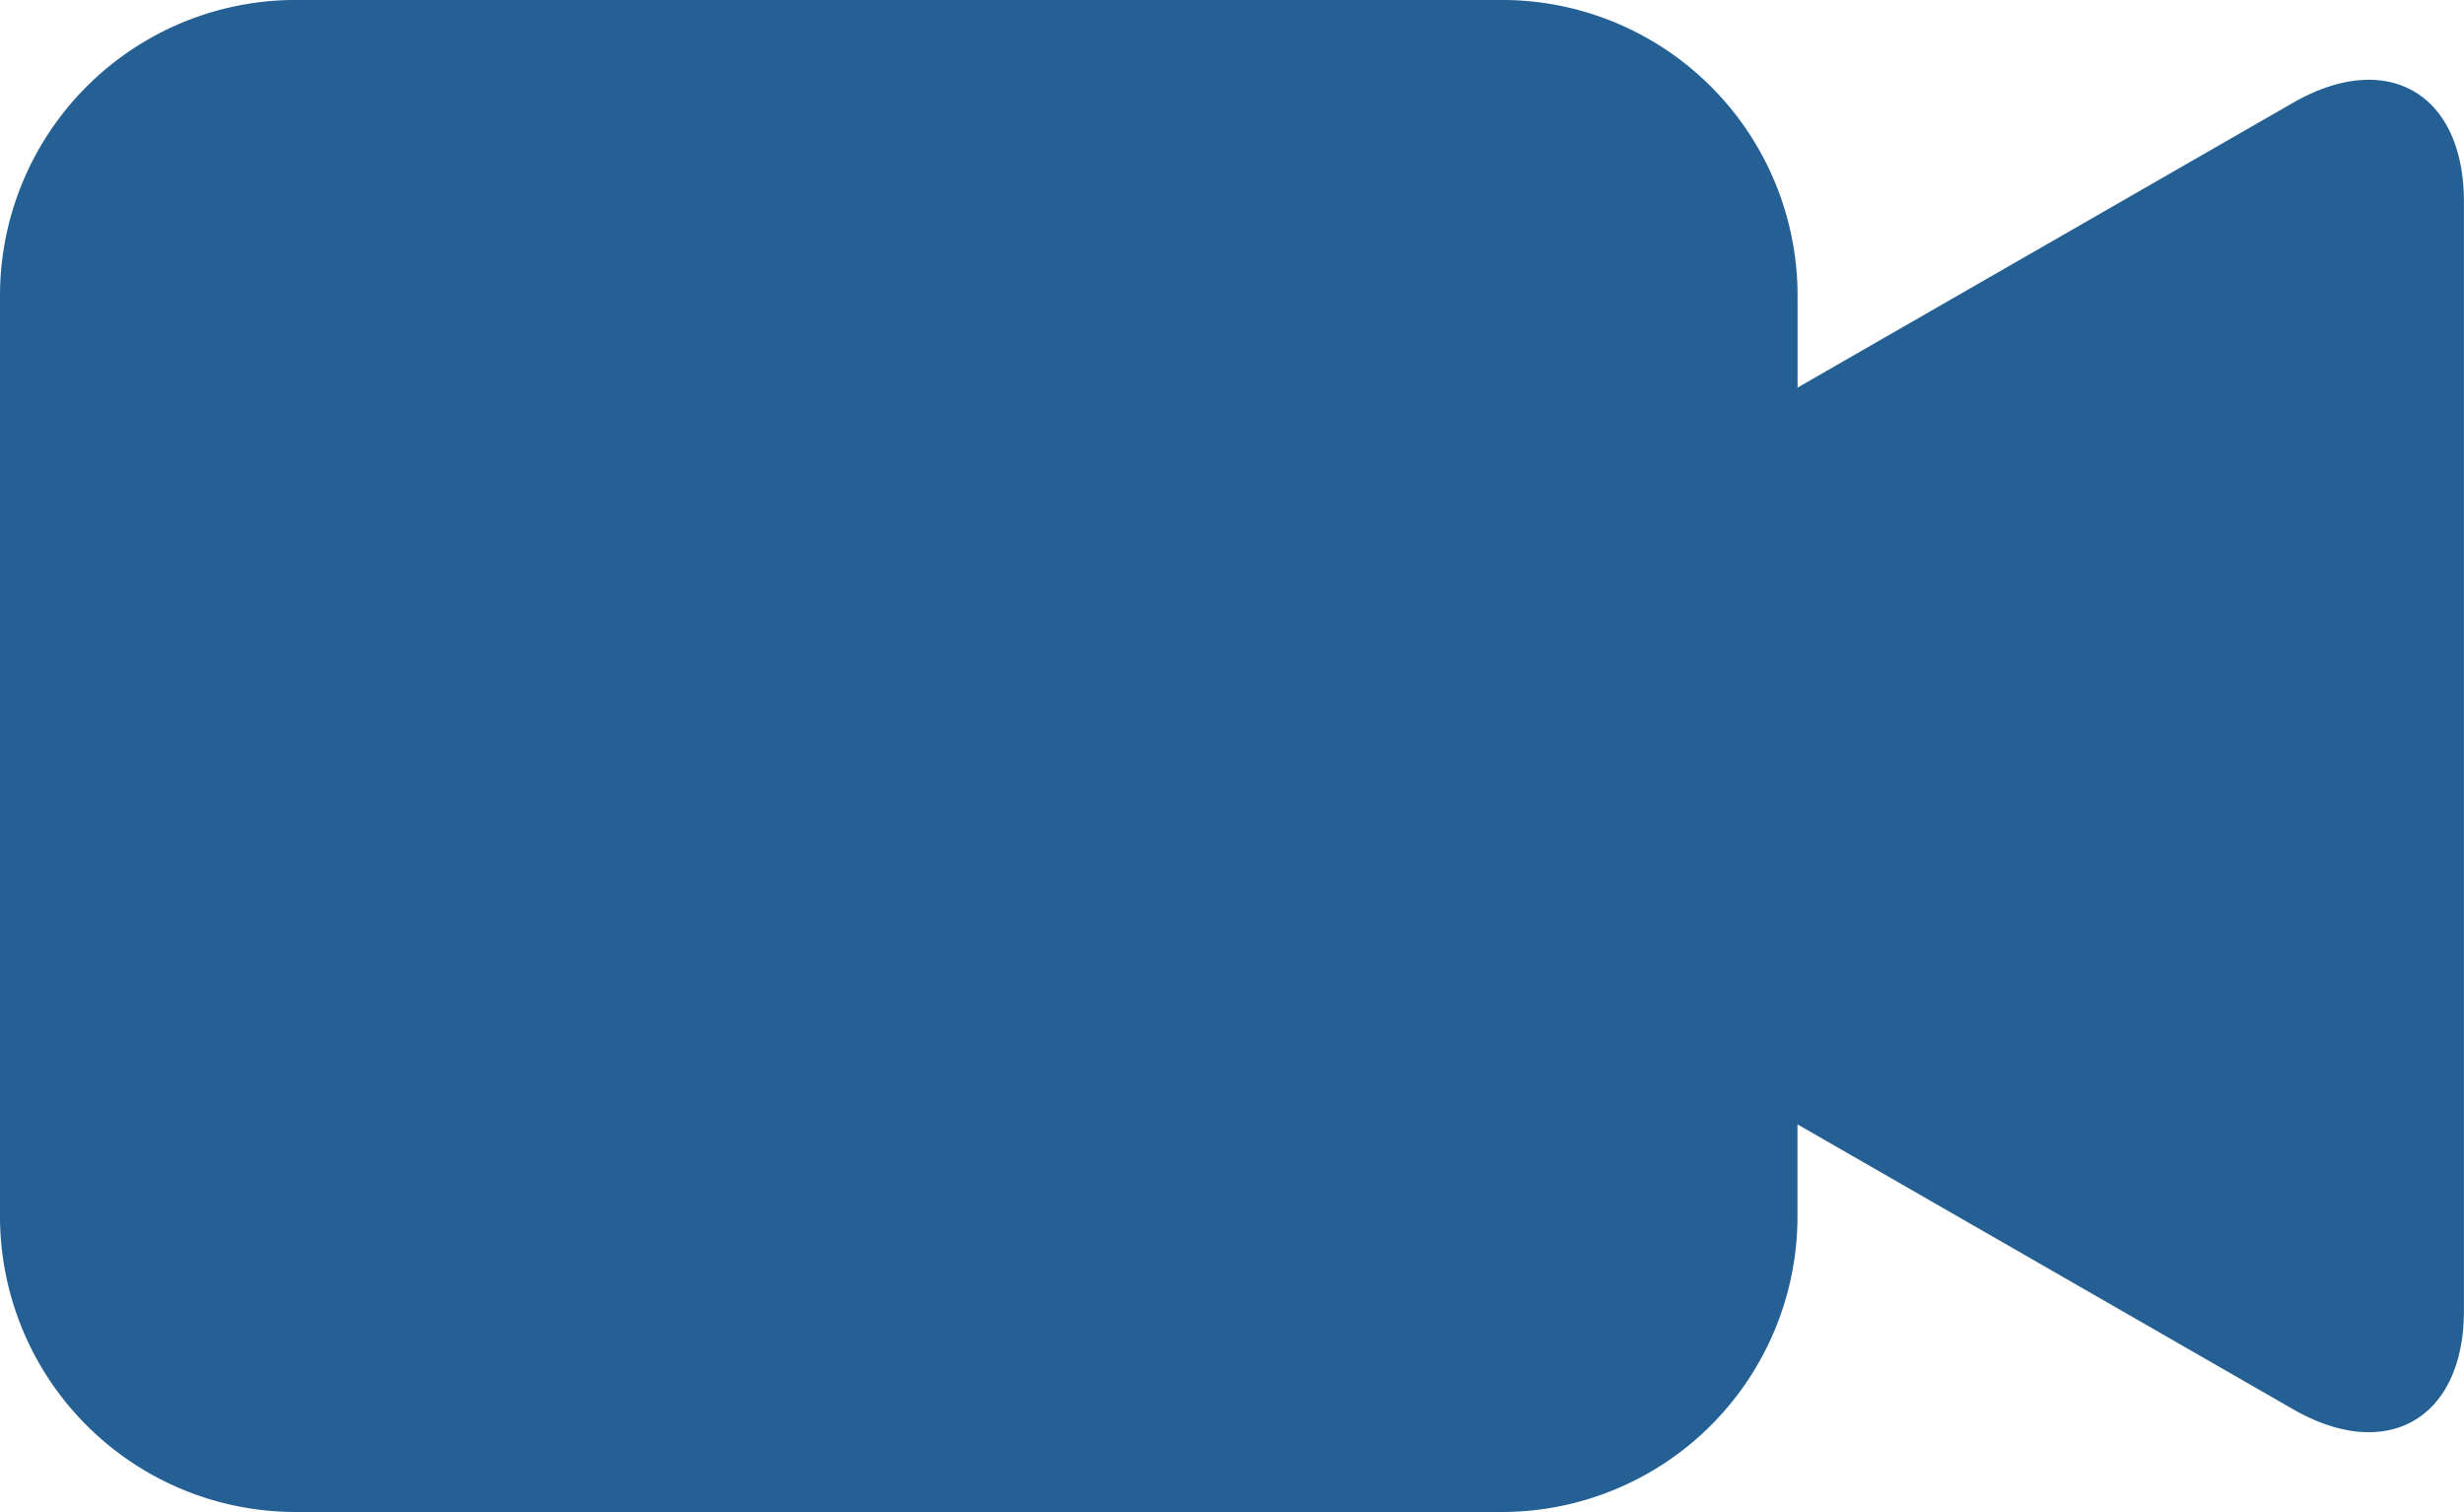
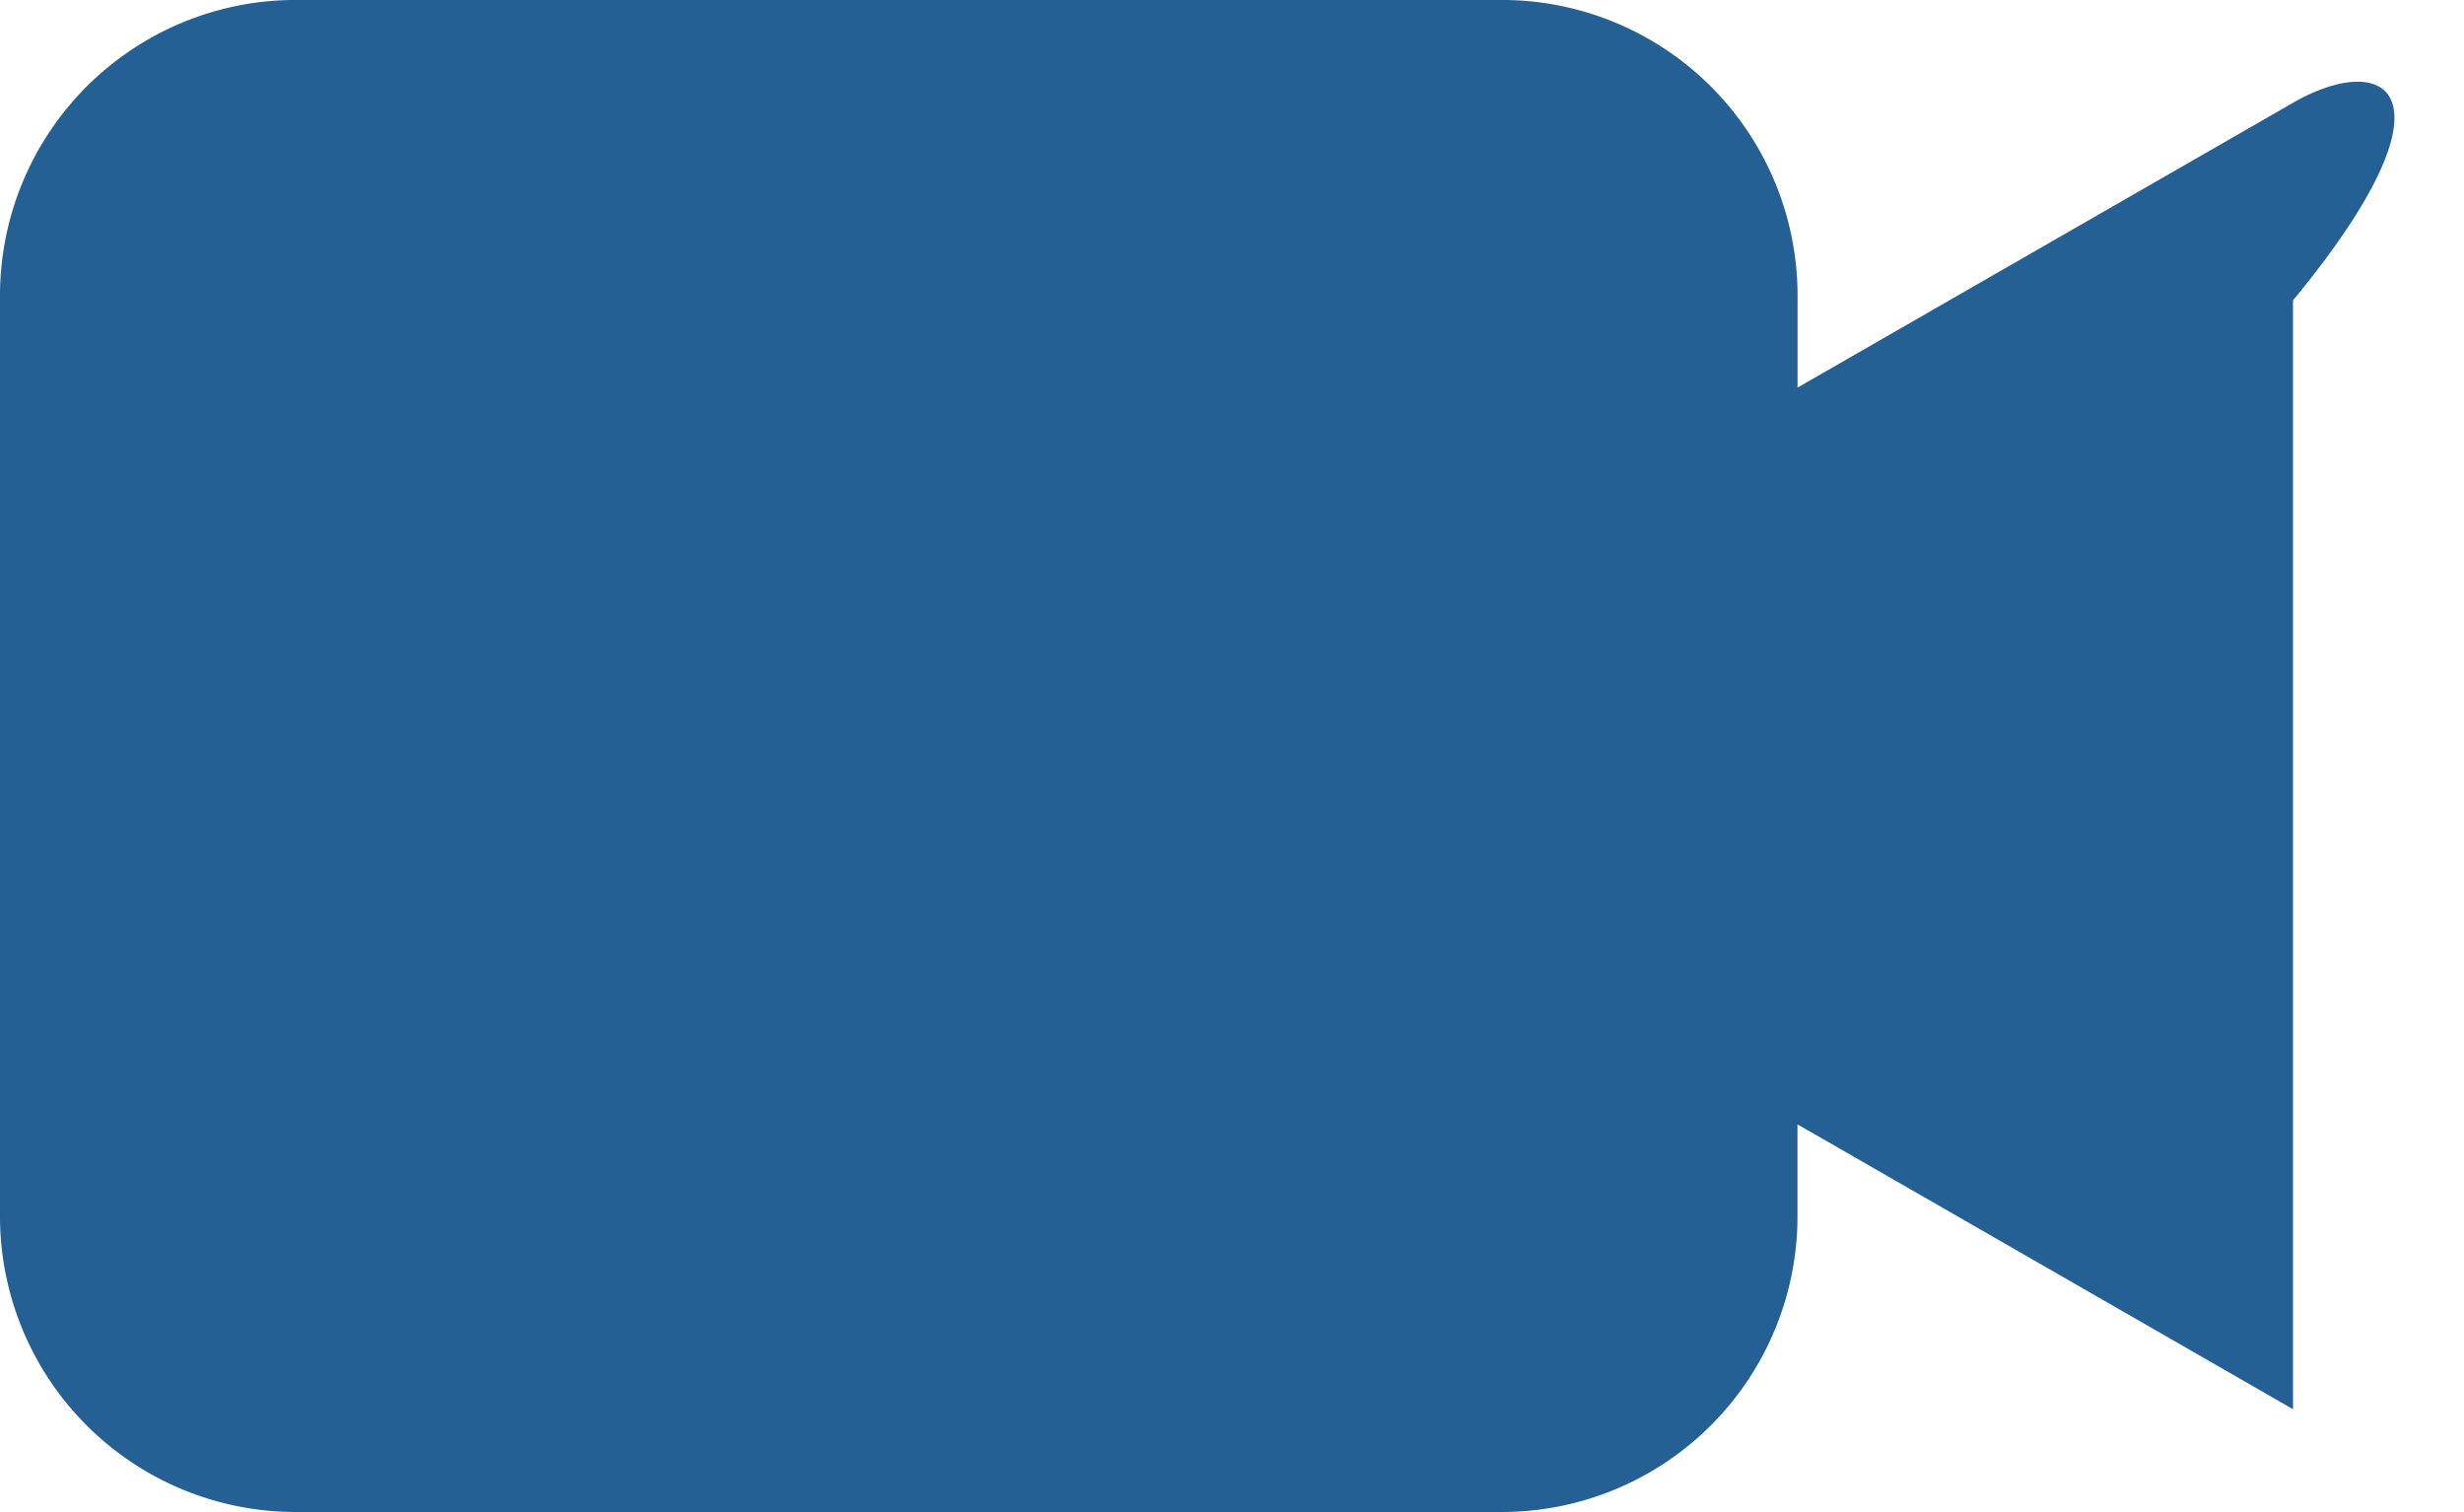
<svg xmlns="http://www.w3.org/2000/svg" width="62" height="38.044" viewBox="0 0 62 38.044">
-   <path id="Path_12682" data-name="Path 12682" d="M127.7,110.772l-12.469,7.167v-2.313a7.441,7.441,0,0,0-7.44-7.44H77.44a7.441,7.441,0,0,0-7.44,7.44v23.164a7.441,7.441,0,0,0,7.44,7.44h30.349a7.441,7.441,0,0,0,7.44-7.44v-2.313l12.469,7.167c2.362,1.358,4.3.242,4.3-2.48v-27.9C132,110.531,130.066,109.415,127.7,110.772Z" transform="translate(-70 -108.187)" fill="#246094" />
+   <path id="Path_12682" data-name="Path 12682" d="M127.7,110.772l-12.469,7.167v-2.313a7.441,7.441,0,0,0-7.44-7.44H77.44a7.441,7.441,0,0,0-7.44,7.44v23.164a7.441,7.441,0,0,0,7.44,7.44h30.349a7.441,7.441,0,0,0,7.44-7.44v-2.313l12.469,7.167v-27.9C132,110.531,130.066,109.415,127.7,110.772Z" transform="translate(-70 -108.187)" fill="#246094" />
</svg>